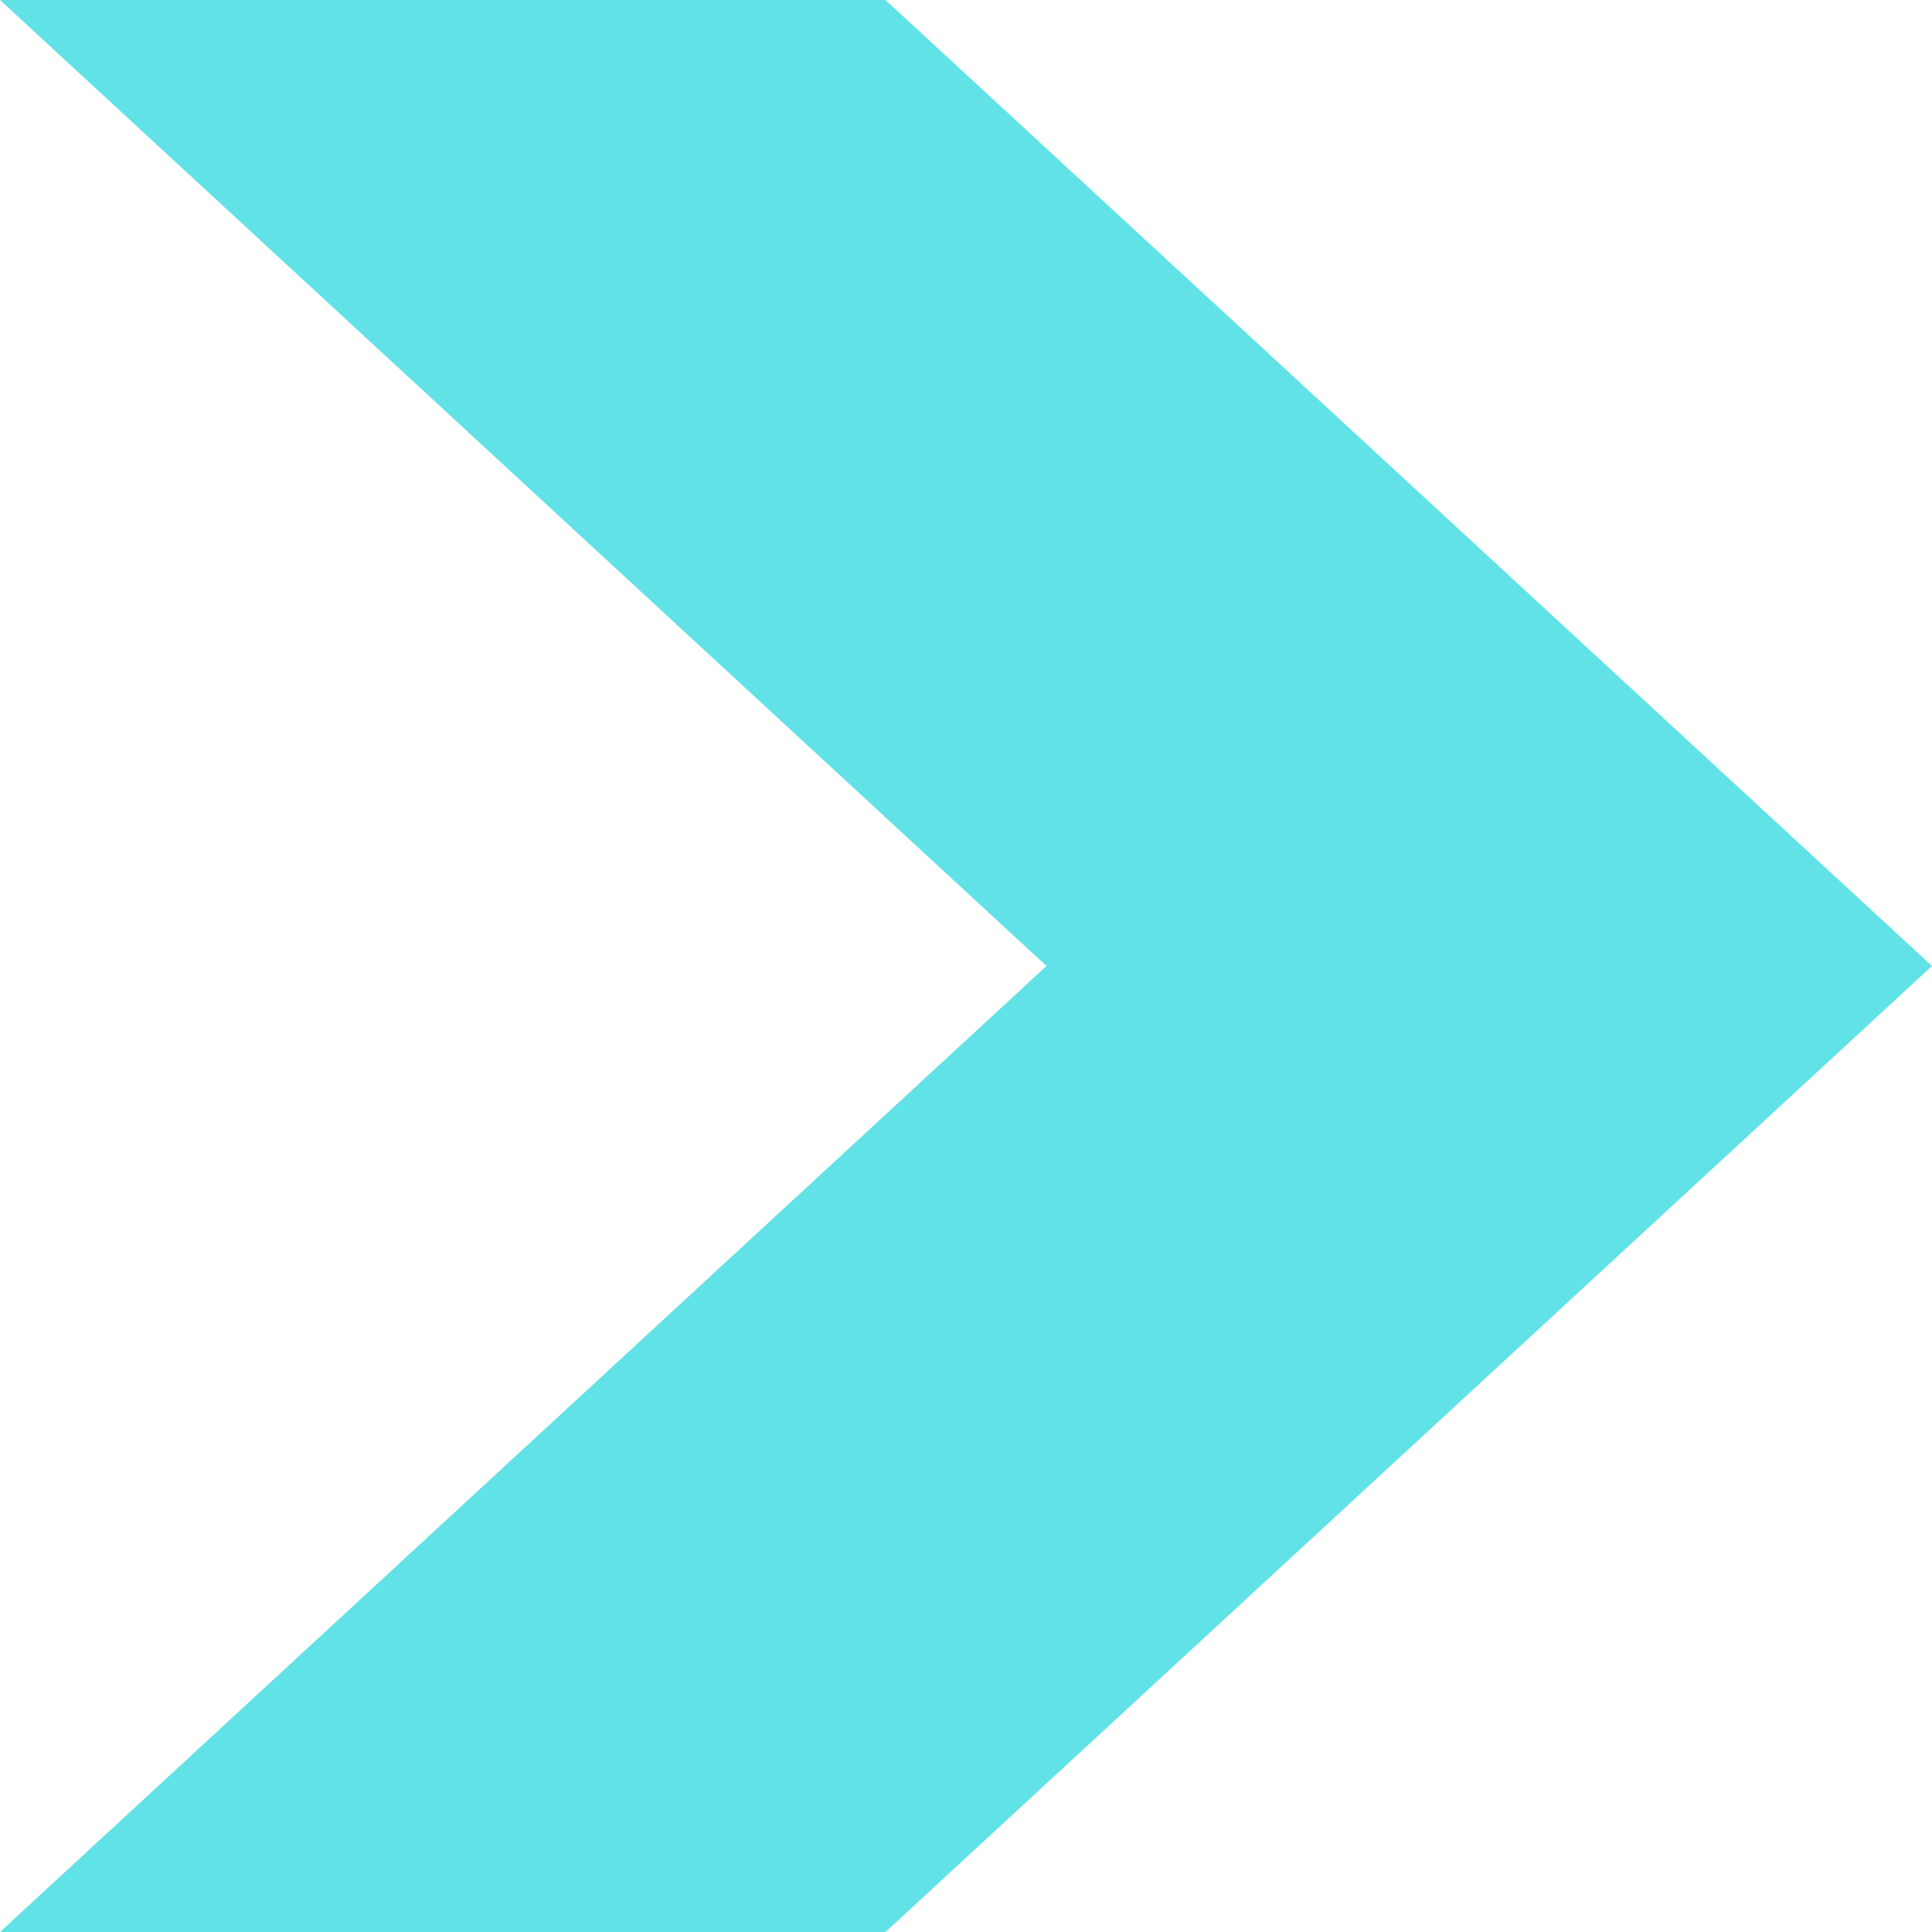
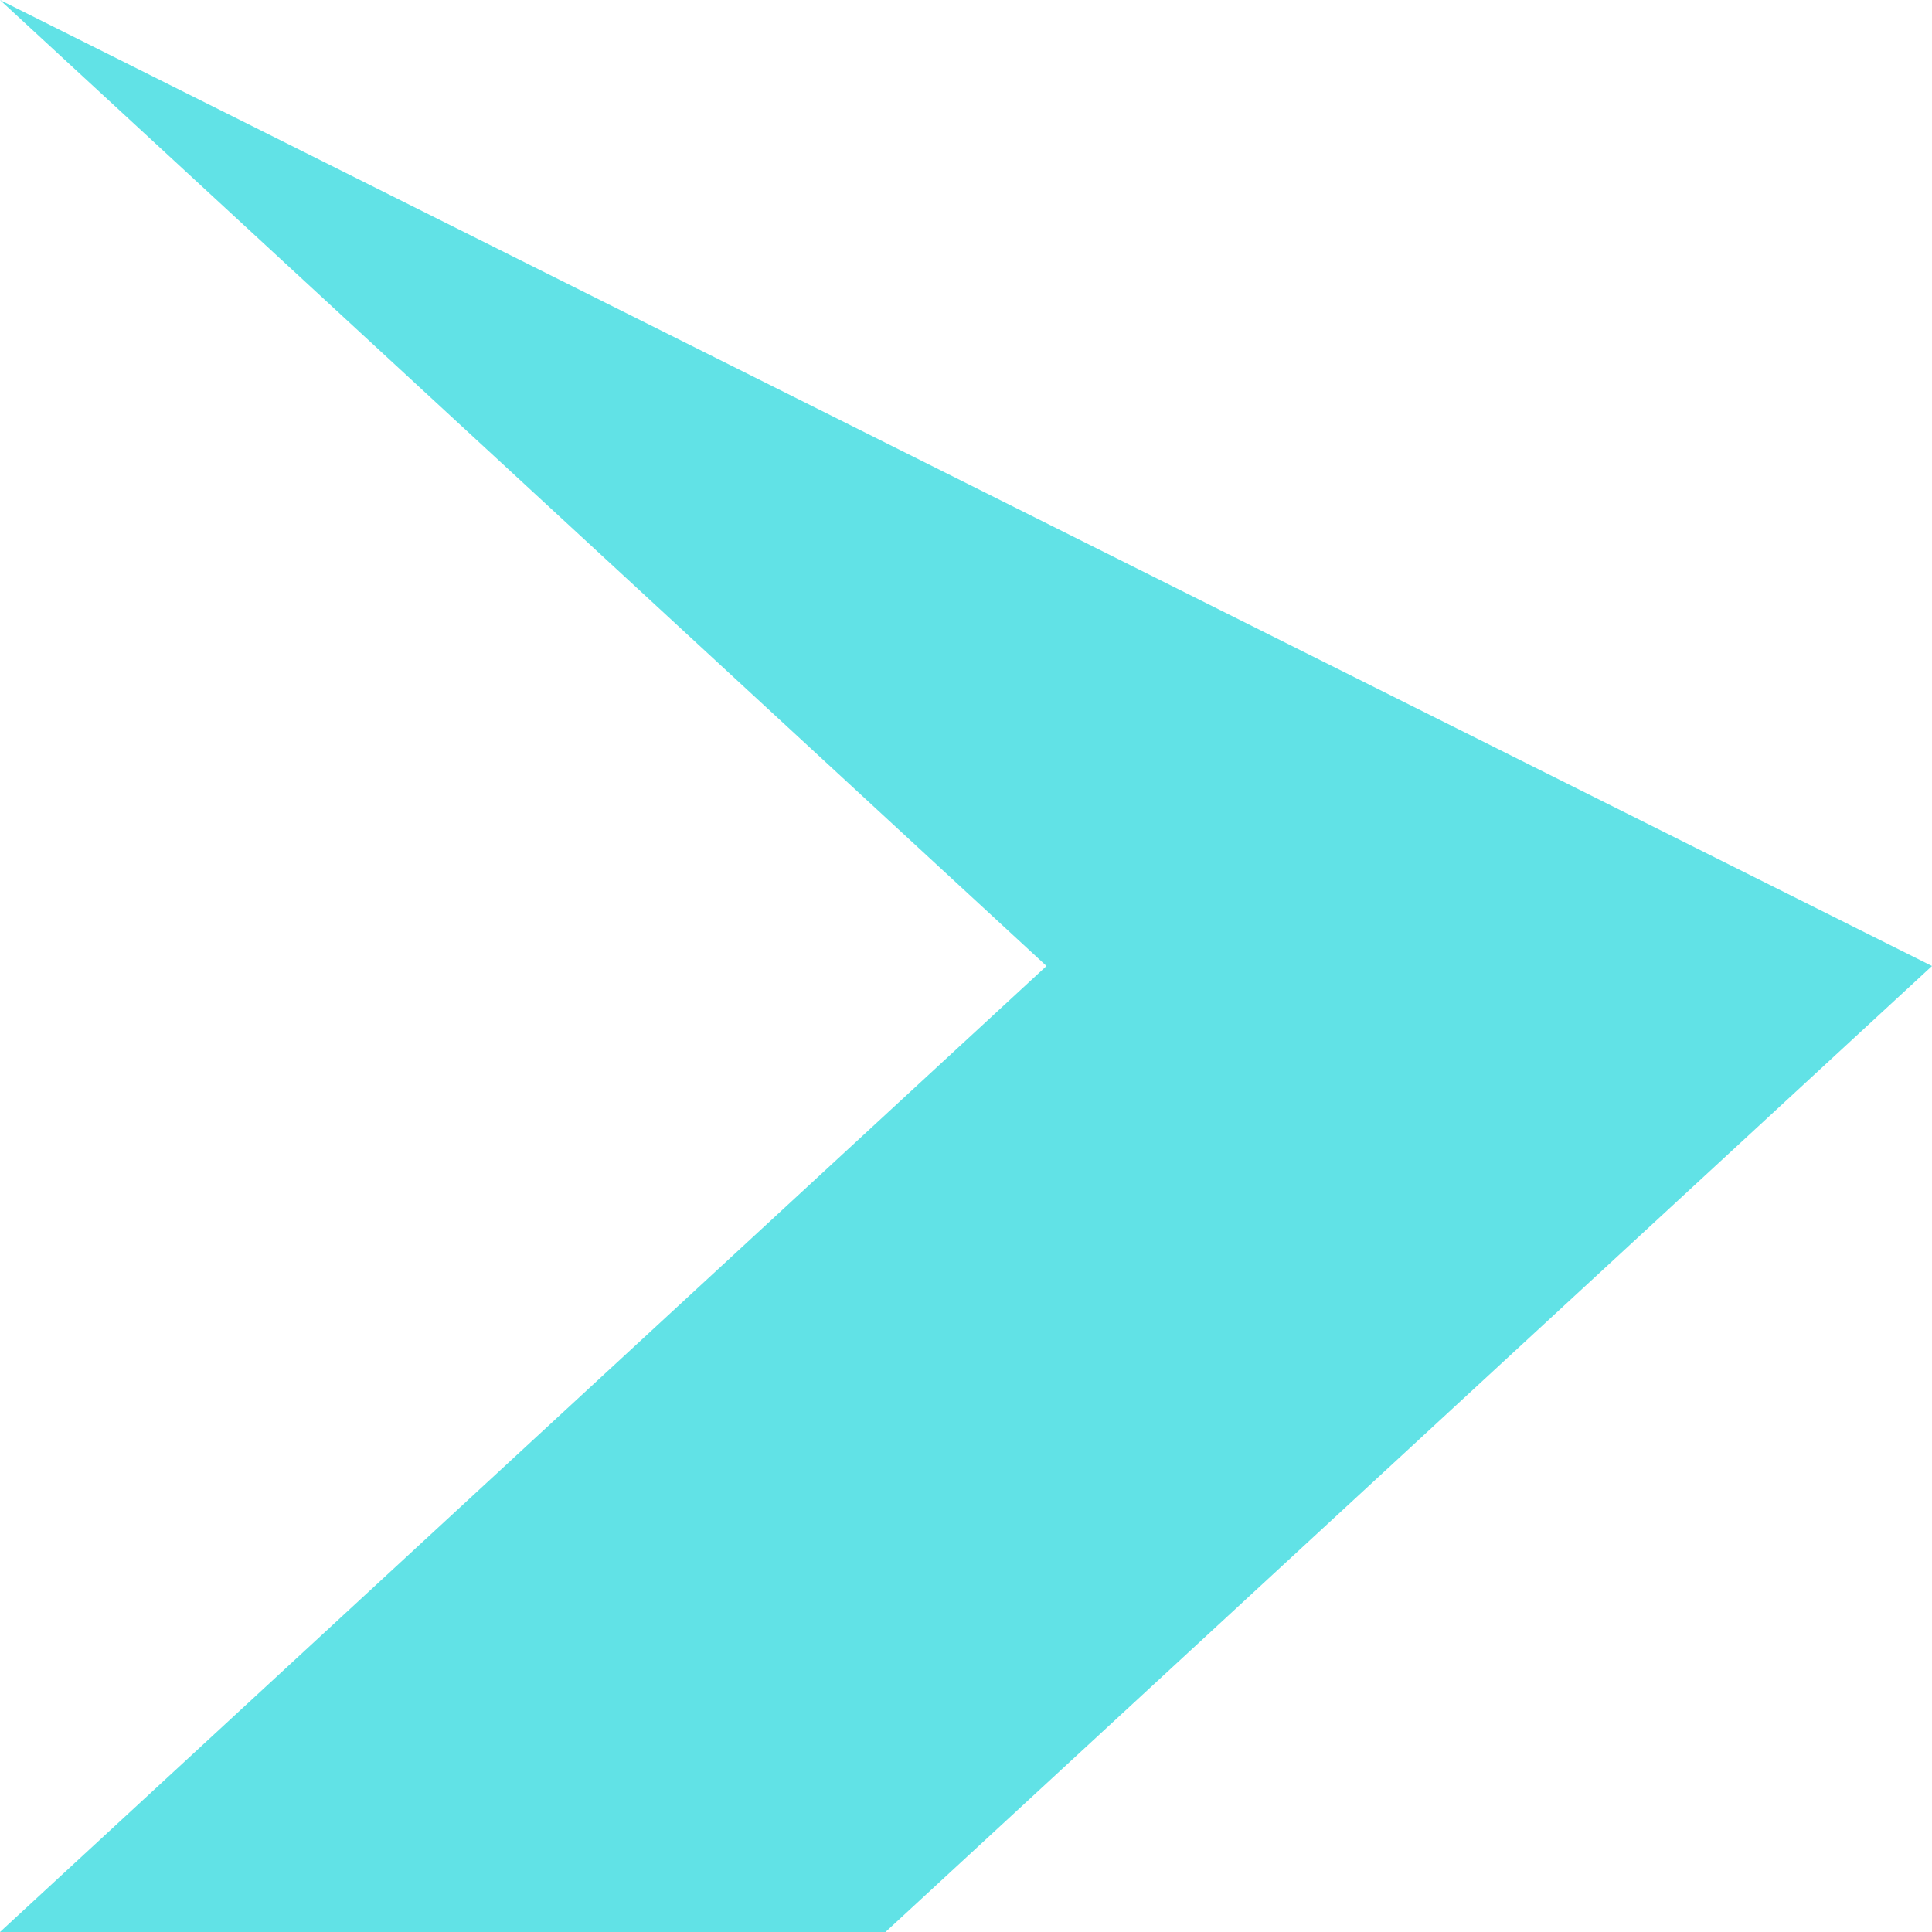
<svg xmlns="http://www.w3.org/2000/svg" id="Layer_1" data-name="Layer 1" viewBox="0 0 12 12">
  <title>chev-right-small</title>
  <g id="Layer_2" data-name="Layer 2">
    <g id="Layer_1-2" data-name="Layer 1-2">
-       <path d="M0,12,6.5,6,0,0H5.5L12,6,5.5,12Z" style="fill:#61e2e6" />
+       <path d="M0,12,6.5,6,0,0L12,6,5.5,12Z" style="fill:#61e2e6" />
    </g>
  </g>
</svg>